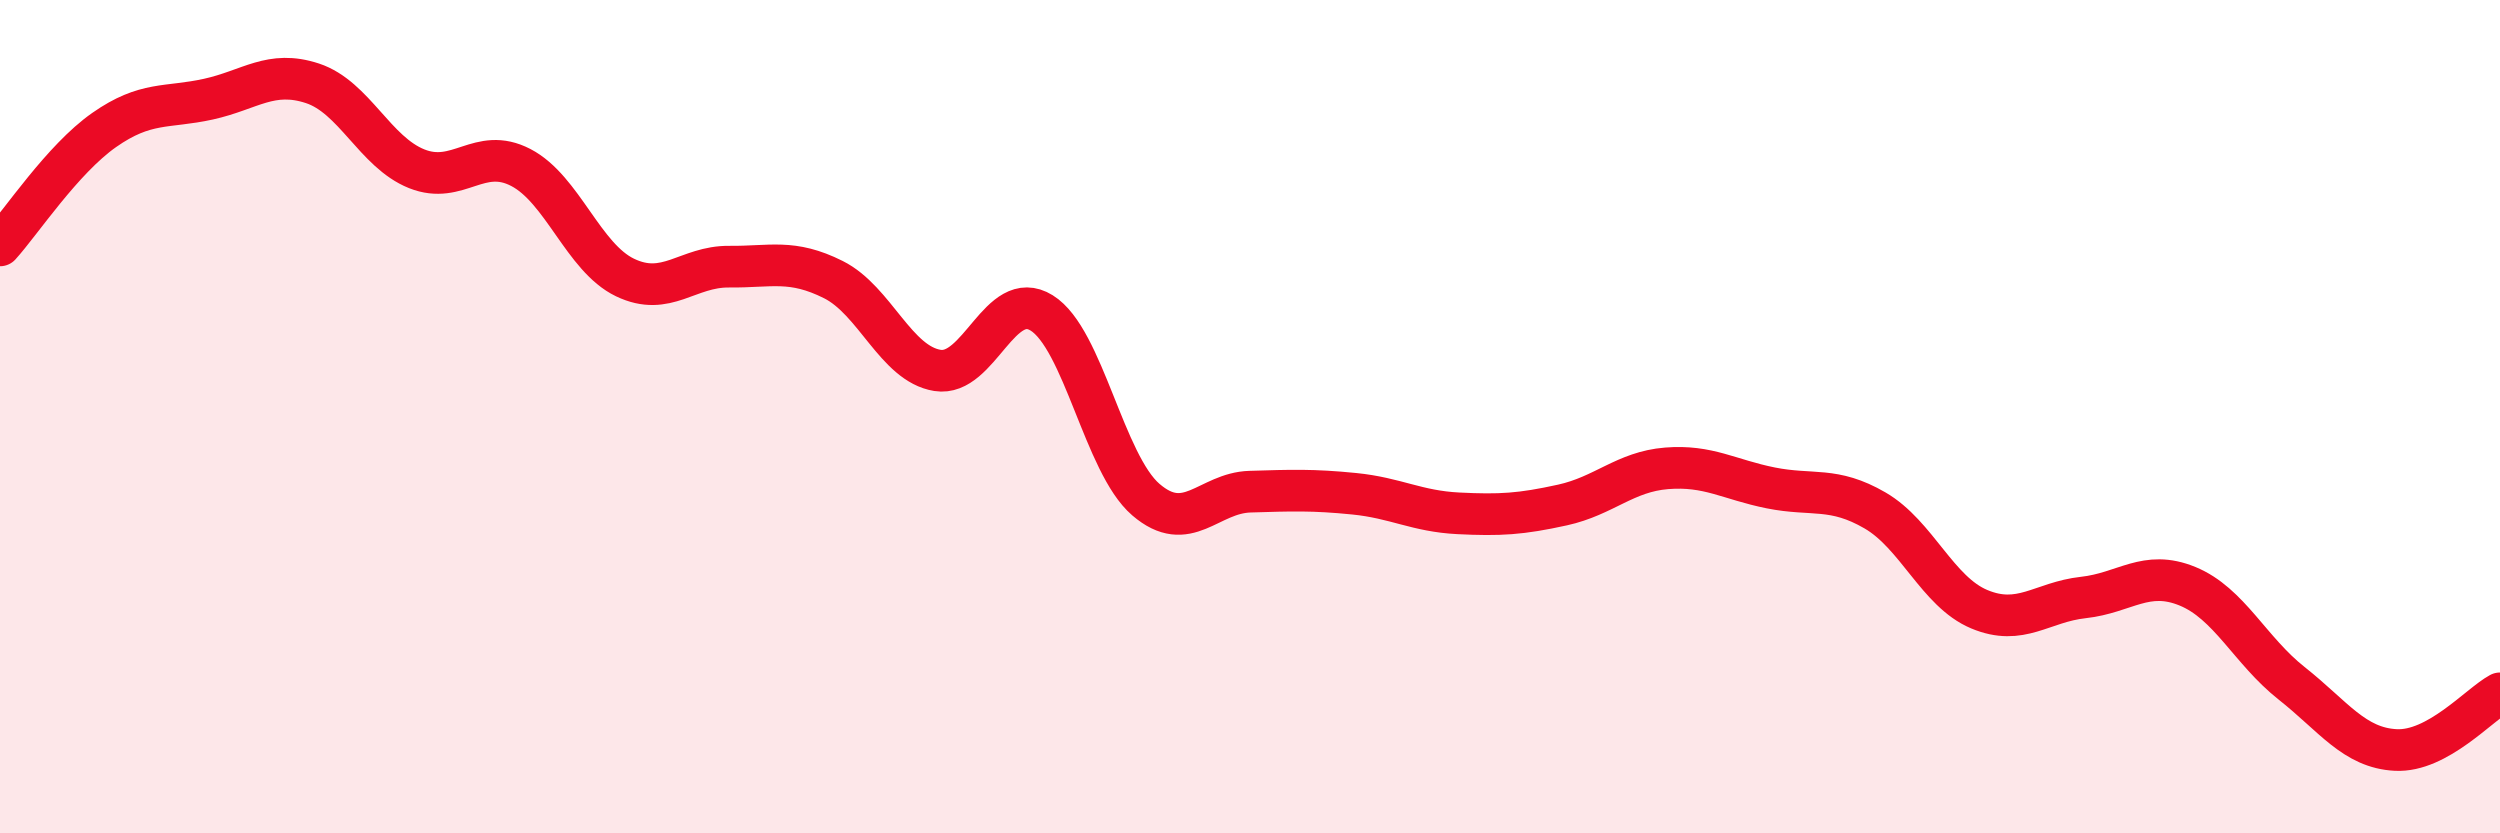
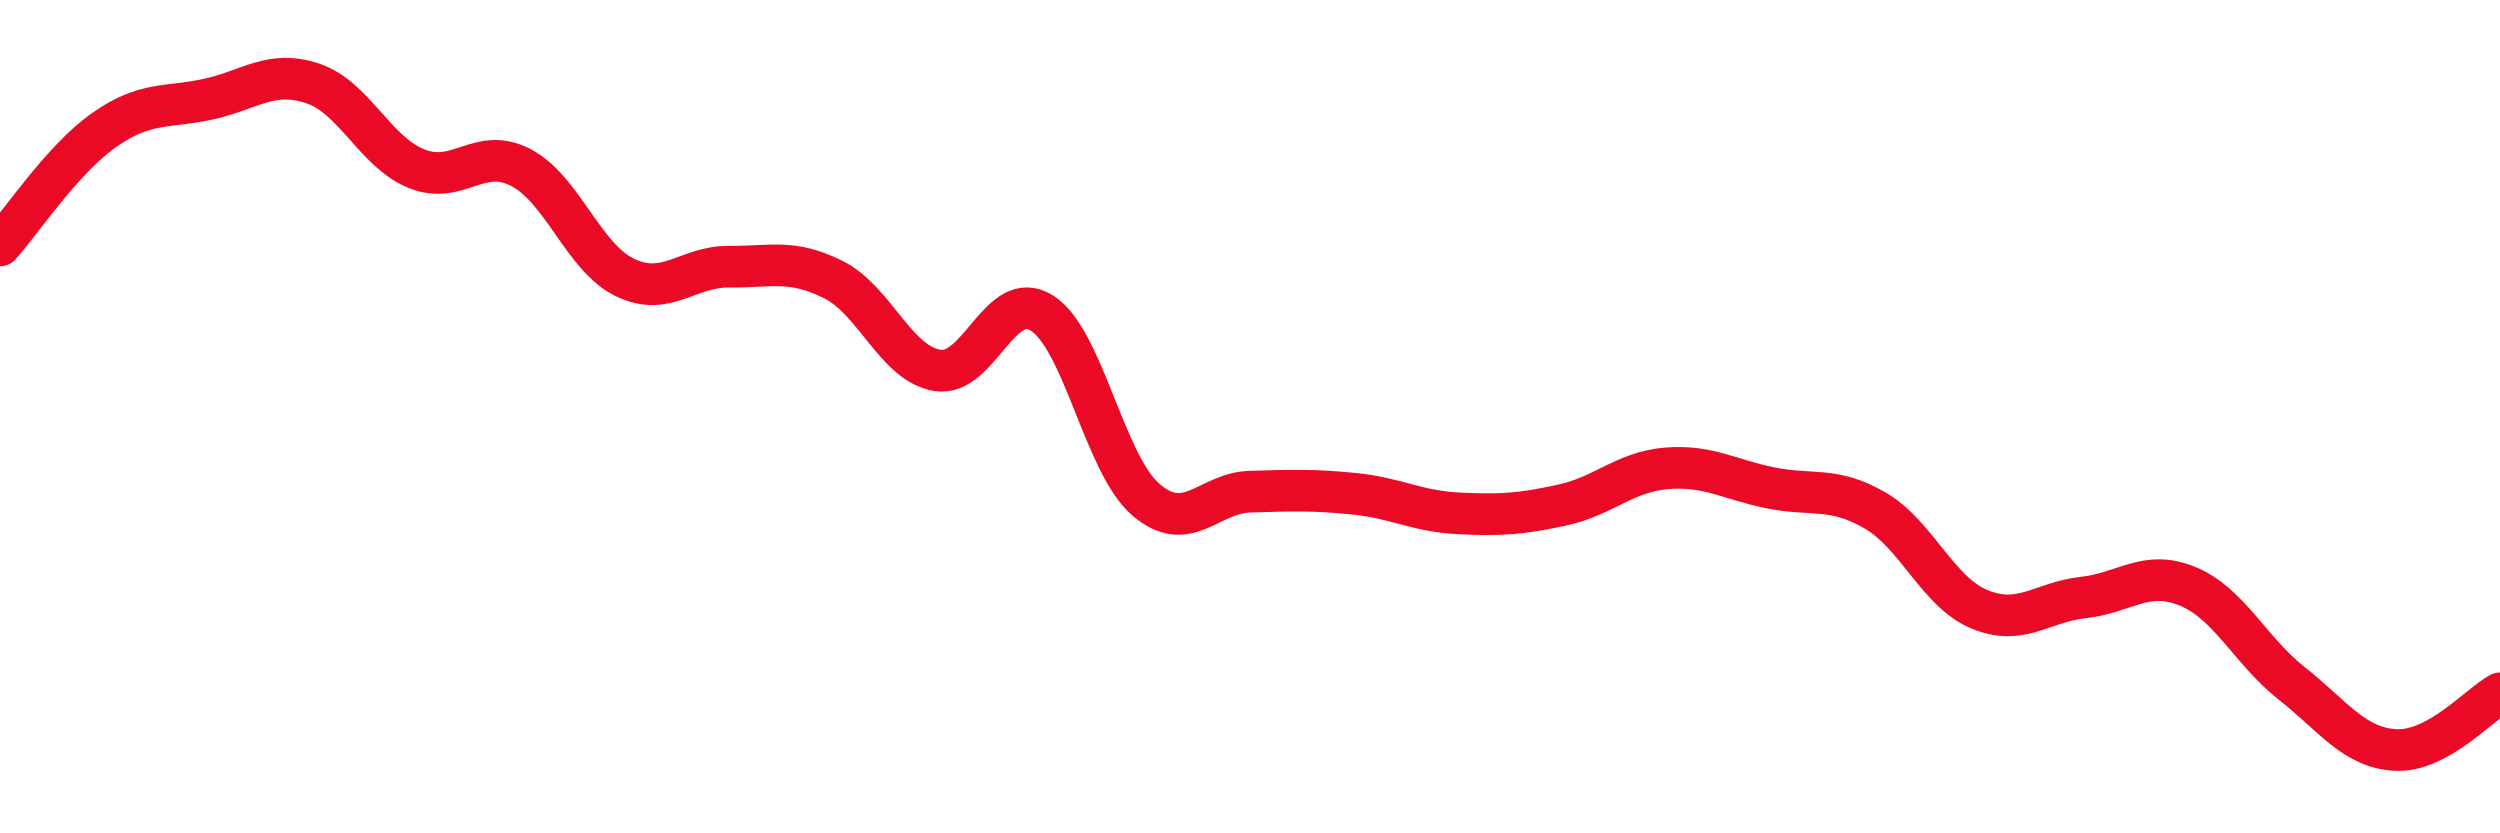
<svg xmlns="http://www.w3.org/2000/svg" width="60" height="20" viewBox="0 0 60 20">
-   <path d="M 0,5.89 C 0.5,5.34 1.5,3.82 2.5,3.12 C 3.5,2.42 4,2.6 5,2.38 C 6,2.16 6.5,1.67 7.5,2 C 8.5,2.33 9,3.65 10,4.05 C 11,4.45 11.5,3.5 12.5,4.02 C 13.5,4.54 14,6.18 15,6.66 C 16,7.14 16.5,6.39 17.5,6.4 C 18.5,6.41 19,6.21 20,6.71 C 21,7.21 21.5,8.73 22.5,8.89 C 23.5,9.05 24,6.89 25,7.51 C 26,8.13 26.5,11.13 27.5,11.99 C 28.5,12.85 29,11.83 30,11.8 C 31,11.77 31.5,11.75 32.5,11.85 C 33.5,11.95 34,12.27 35,12.32 C 36,12.37 36.5,12.34 37.5,12.12 C 38.5,11.9 39,11.32 40,11.24 C 41,11.16 41.5,11.51 42.5,11.71 C 43.5,11.91 44,11.67 45,12.25 C 46,12.83 46.5,14.2 47.5,14.62 C 48.5,15.04 49,14.45 50,14.34 C 51,14.23 51.5,13.66 52.5,14.07 C 53.5,14.48 54,15.61 55,16.4 C 56,17.19 56.5,17.95 57.5,18 C 58.5,18.05 59.5,16.91 60,16.64L60 20L0 20Z" fill="#EB0A25" opacity="0.1" stroke-linecap="round" stroke-linejoin="round" />
  <path d="M 0,5.89 C 0.5,5.34 1.5,3.82 2.5,3.12 C 3.5,2.42 4,2.6 5,2.38 C 6,2.16 6.5,1.67 7.5,2 C 8.5,2.33 9,3.65 10,4.05 C 11,4.45 11.5,3.5 12.5,4.02 C 13.5,4.54 14,6.18 15,6.66 C 16,7.14 16.5,6.39 17.5,6.4 C 18.5,6.41 19,6.21 20,6.71 C 21,7.21 21.5,8.73 22.5,8.89 C 23.5,9.05 24,6.89 25,7.51 C 26,8.13 26.5,11.13 27.5,11.99 C 28.5,12.85 29,11.83 30,11.8 C 31,11.77 31.5,11.75 32.5,11.85 C 33.5,11.95 34,12.27 35,12.32 C 36,12.37 36.5,12.34 37.5,12.12 C 38.5,11.9 39,11.32 40,11.24 C 41,11.16 41.5,11.51 42.5,11.71 C 43.5,11.91 44,11.67 45,12.25 C 46,12.83 46.5,14.2 47.5,14.62 C 48.5,15.04 49,14.45 50,14.34 C 51,14.23 51.5,13.66 52.5,14.07 C 53.5,14.48 54,15.61 55,16.4 C 56,17.19 56.5,17.95 57.5,18 C 58.5,18.05 59.5,16.91 60,16.64" stroke="#EB0A25" stroke-width="1" fill="none" stroke-linecap="round" stroke-linejoin="round" />
</svg>